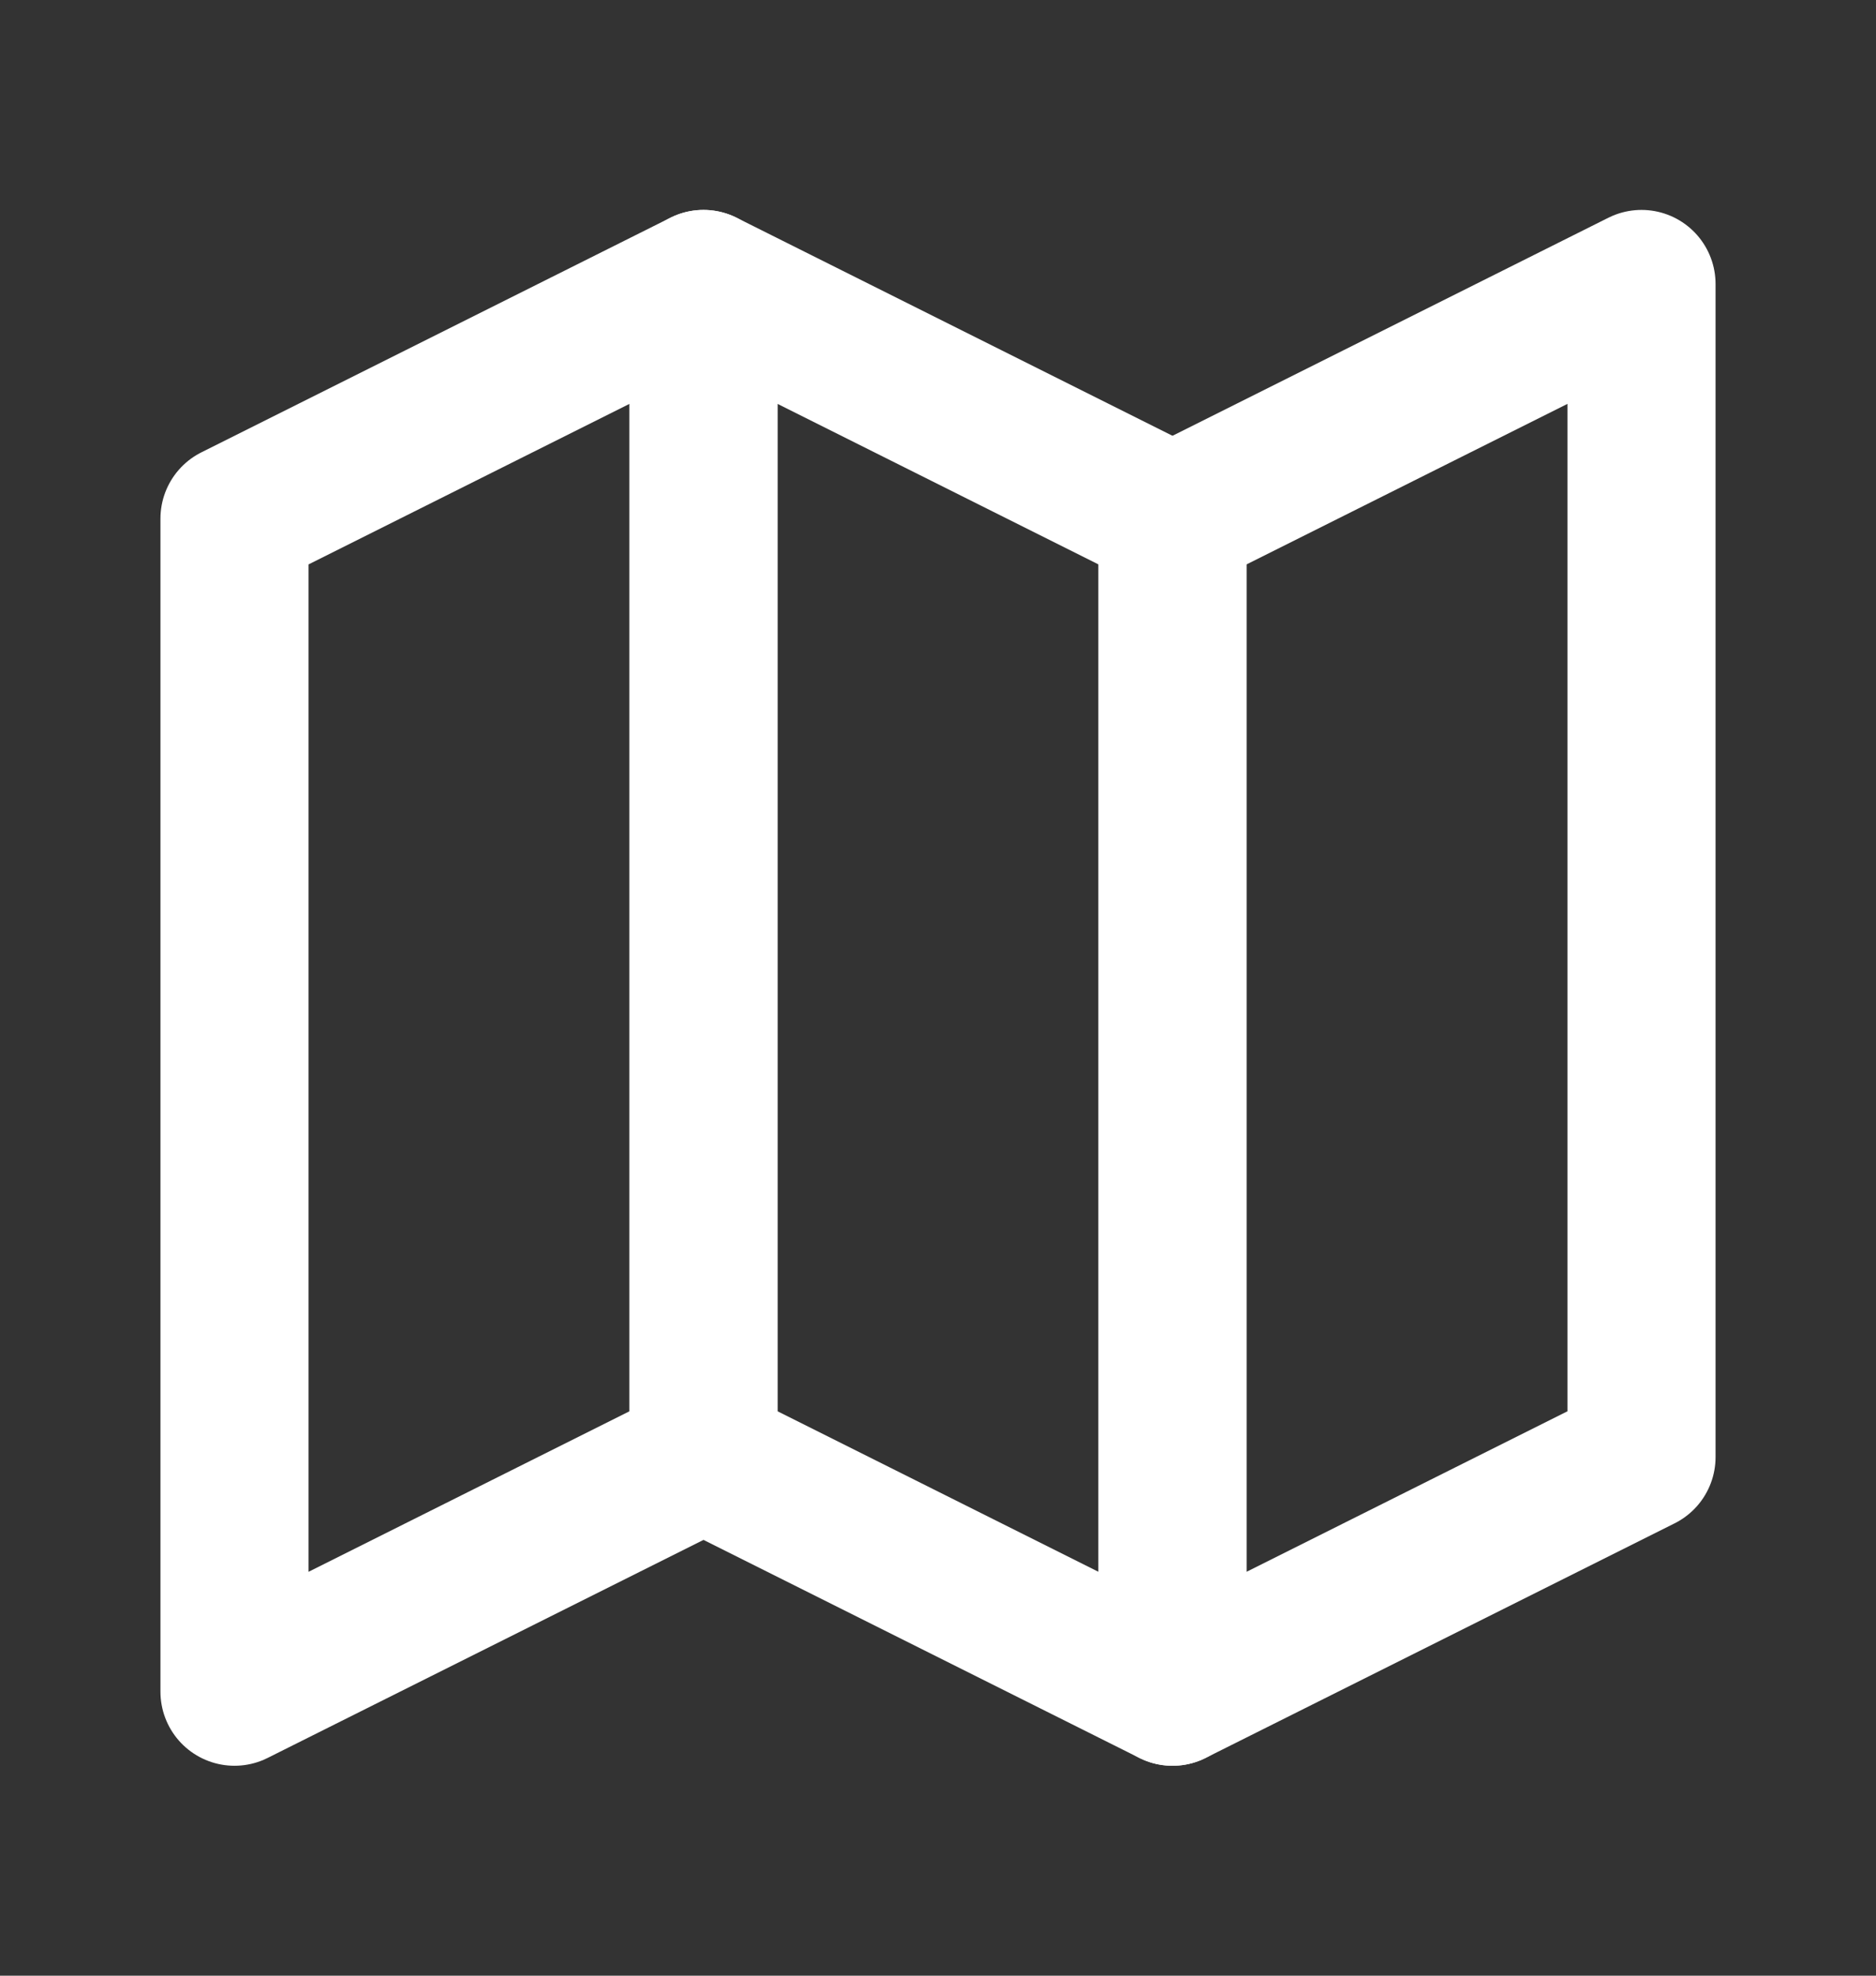
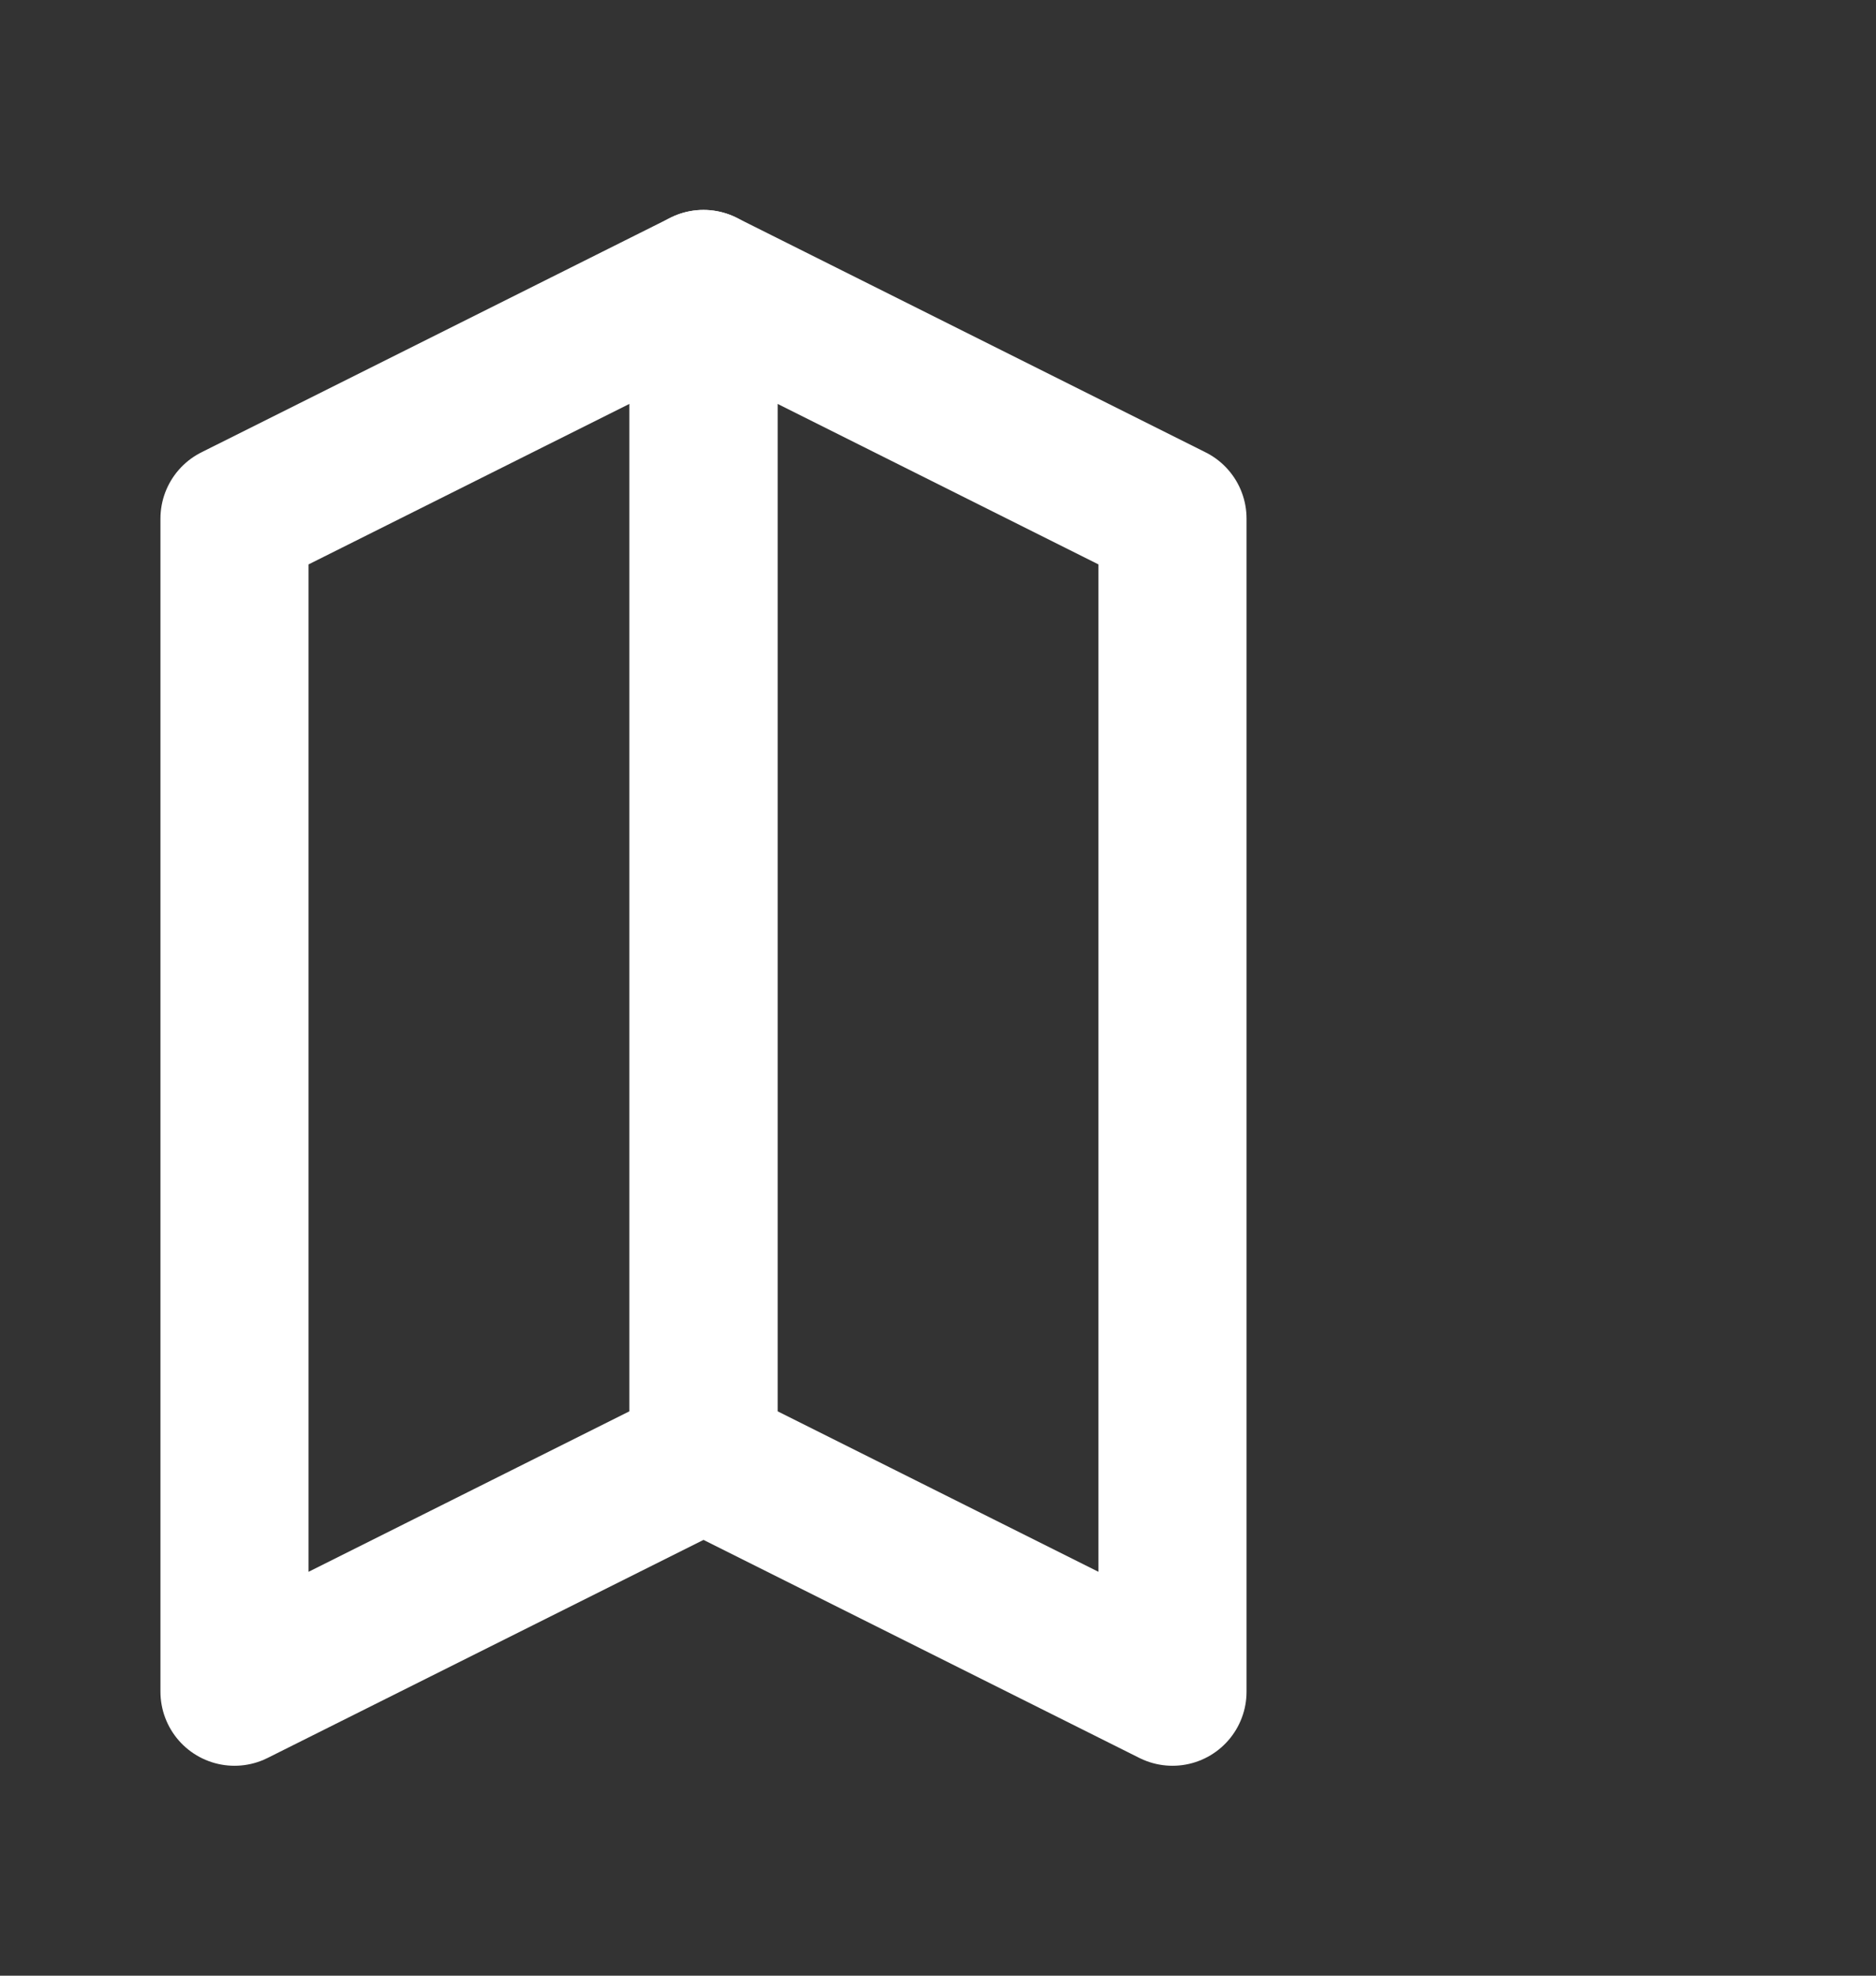
<svg xmlns="http://www.w3.org/2000/svg" width="19" height="20" viewBox="0 0 19 20" fill="none">
  <rect x="0" y="0" width="19" height="20" fill="#333333" stroke="none" />
-   <path d="M11.875 5.25L16.625 2.875V14.75L11.875 17.125V5.25Z" stroke="white" stroke-width="1.5" stroke-linecap="round" stroke-linejoin="round" />
  <path d="M7.125 14.75L11.875 17.125V5.25L7.125 2.875V14.75Z" stroke="white" stroke-width="1.5" stroke-linecap="round" stroke-linejoin="round" />
-   <path d="M2.375 5.25L7.125 2.875V14.75L2.375 17.125V5.25Z" stroke="white" stroke-width="1.5" stroke-linecap="round" stroke-linejoin="round" />
+   <path d="M2.375 5.25L7.125 2.875V14.75L2.375 17.125V5.25" stroke="white" stroke-width="1.5" stroke-linecap="round" stroke-linejoin="round" />
</svg>